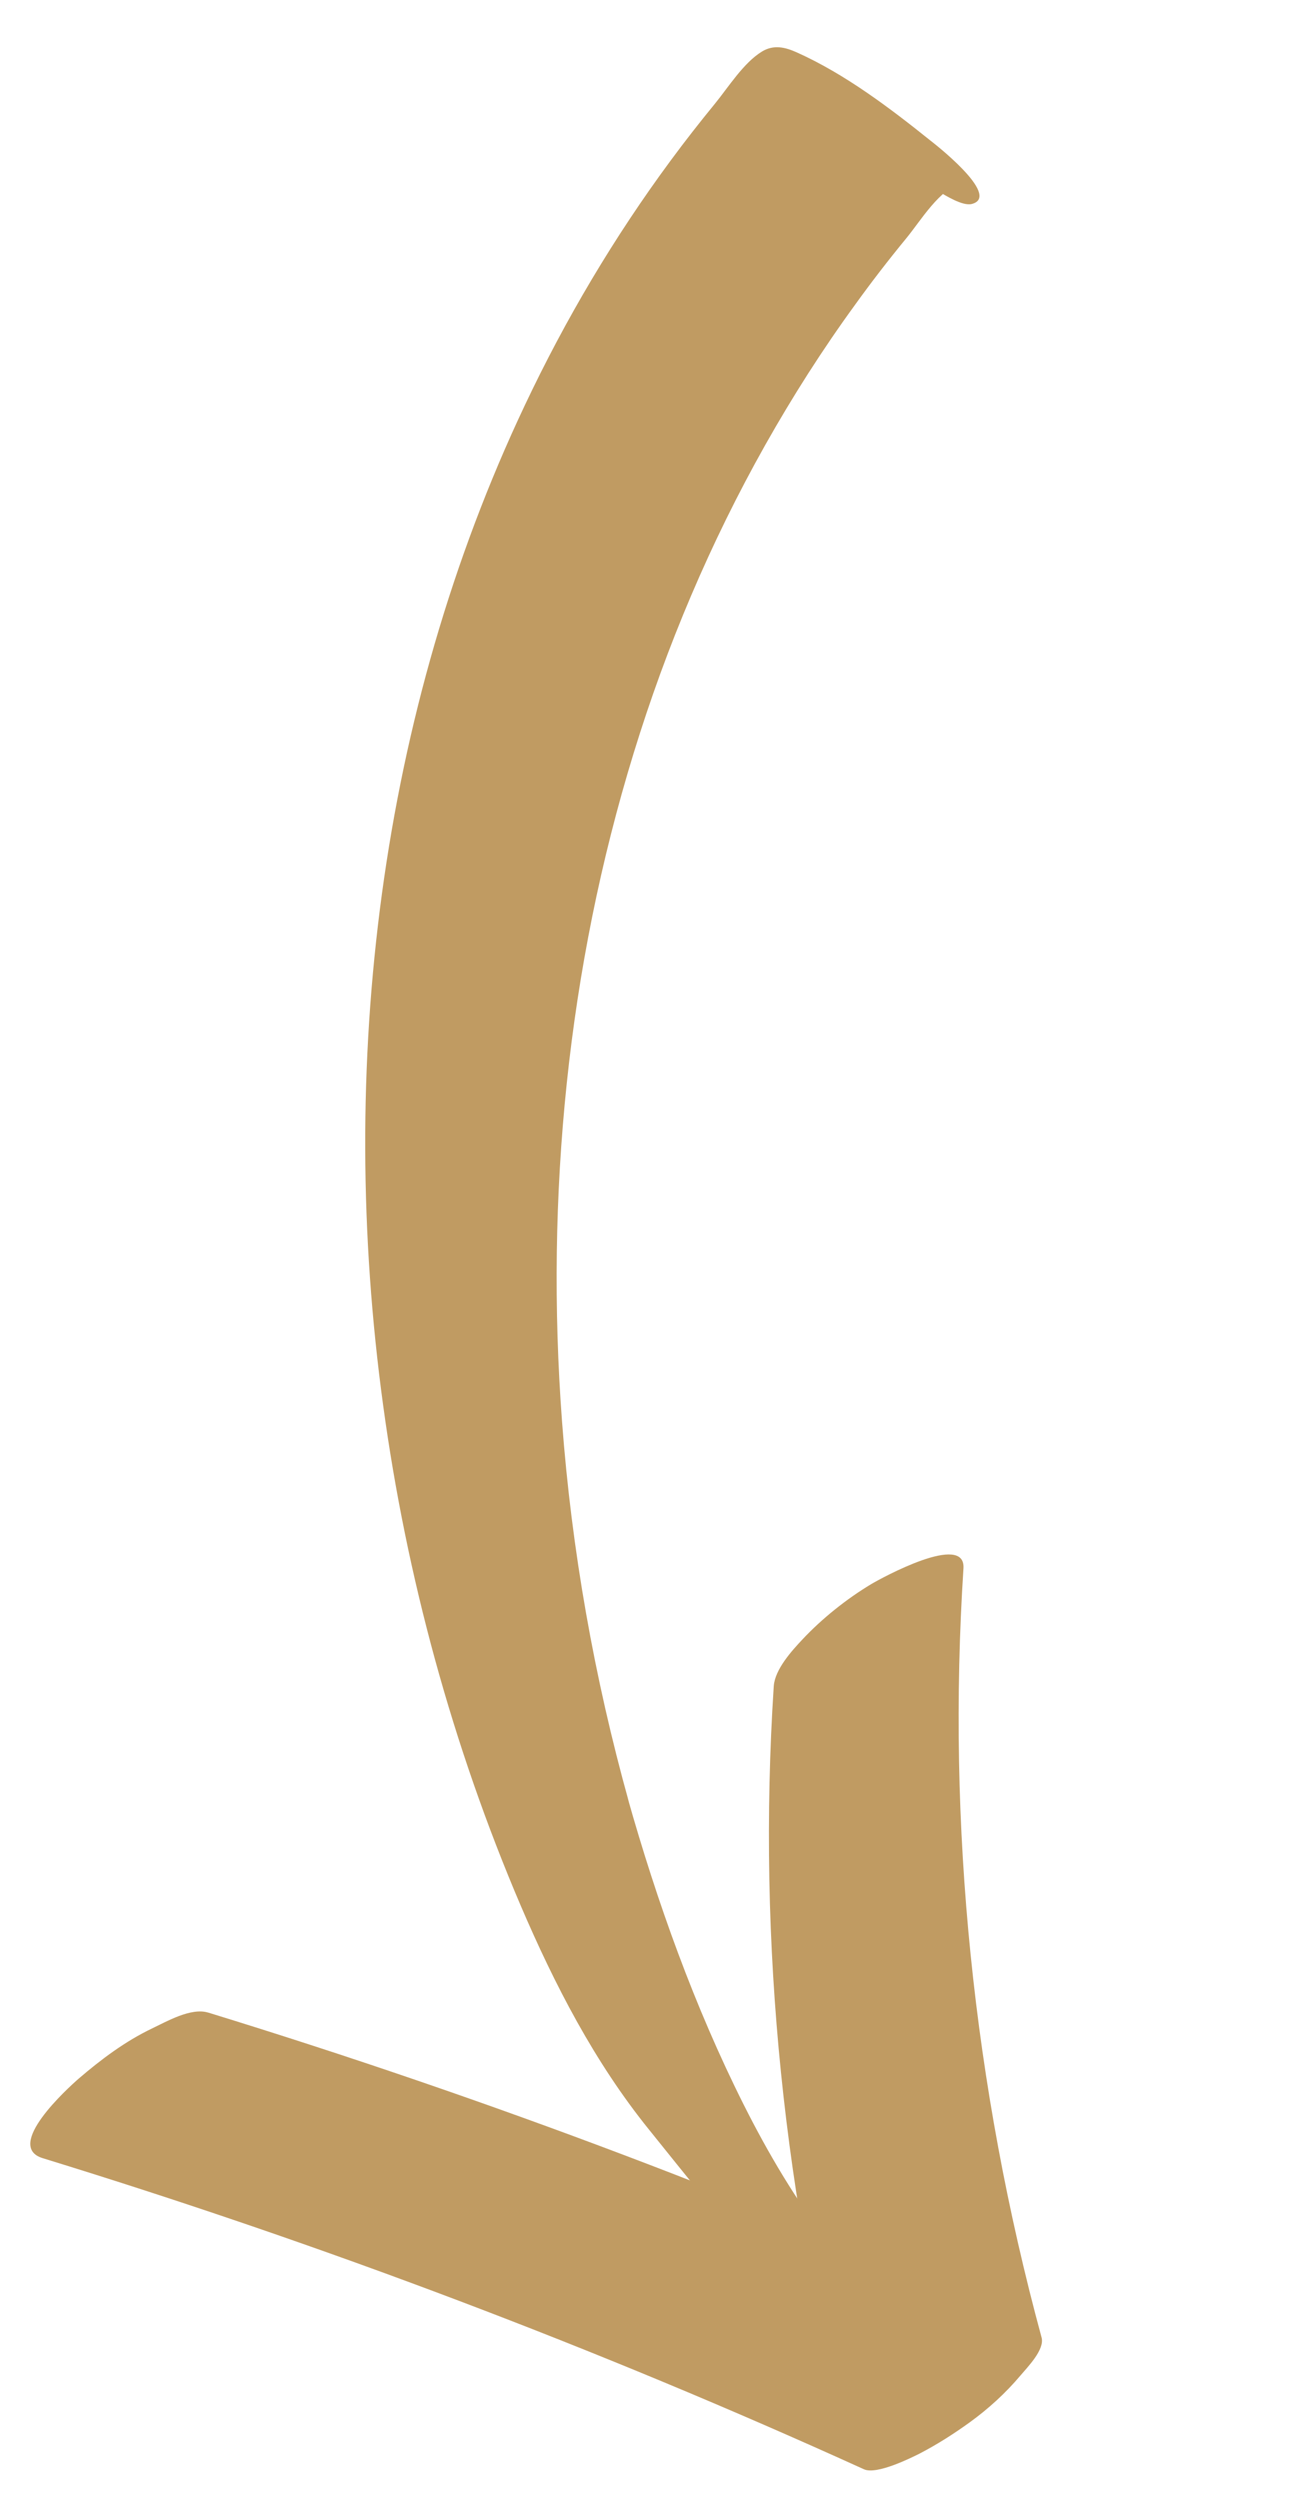
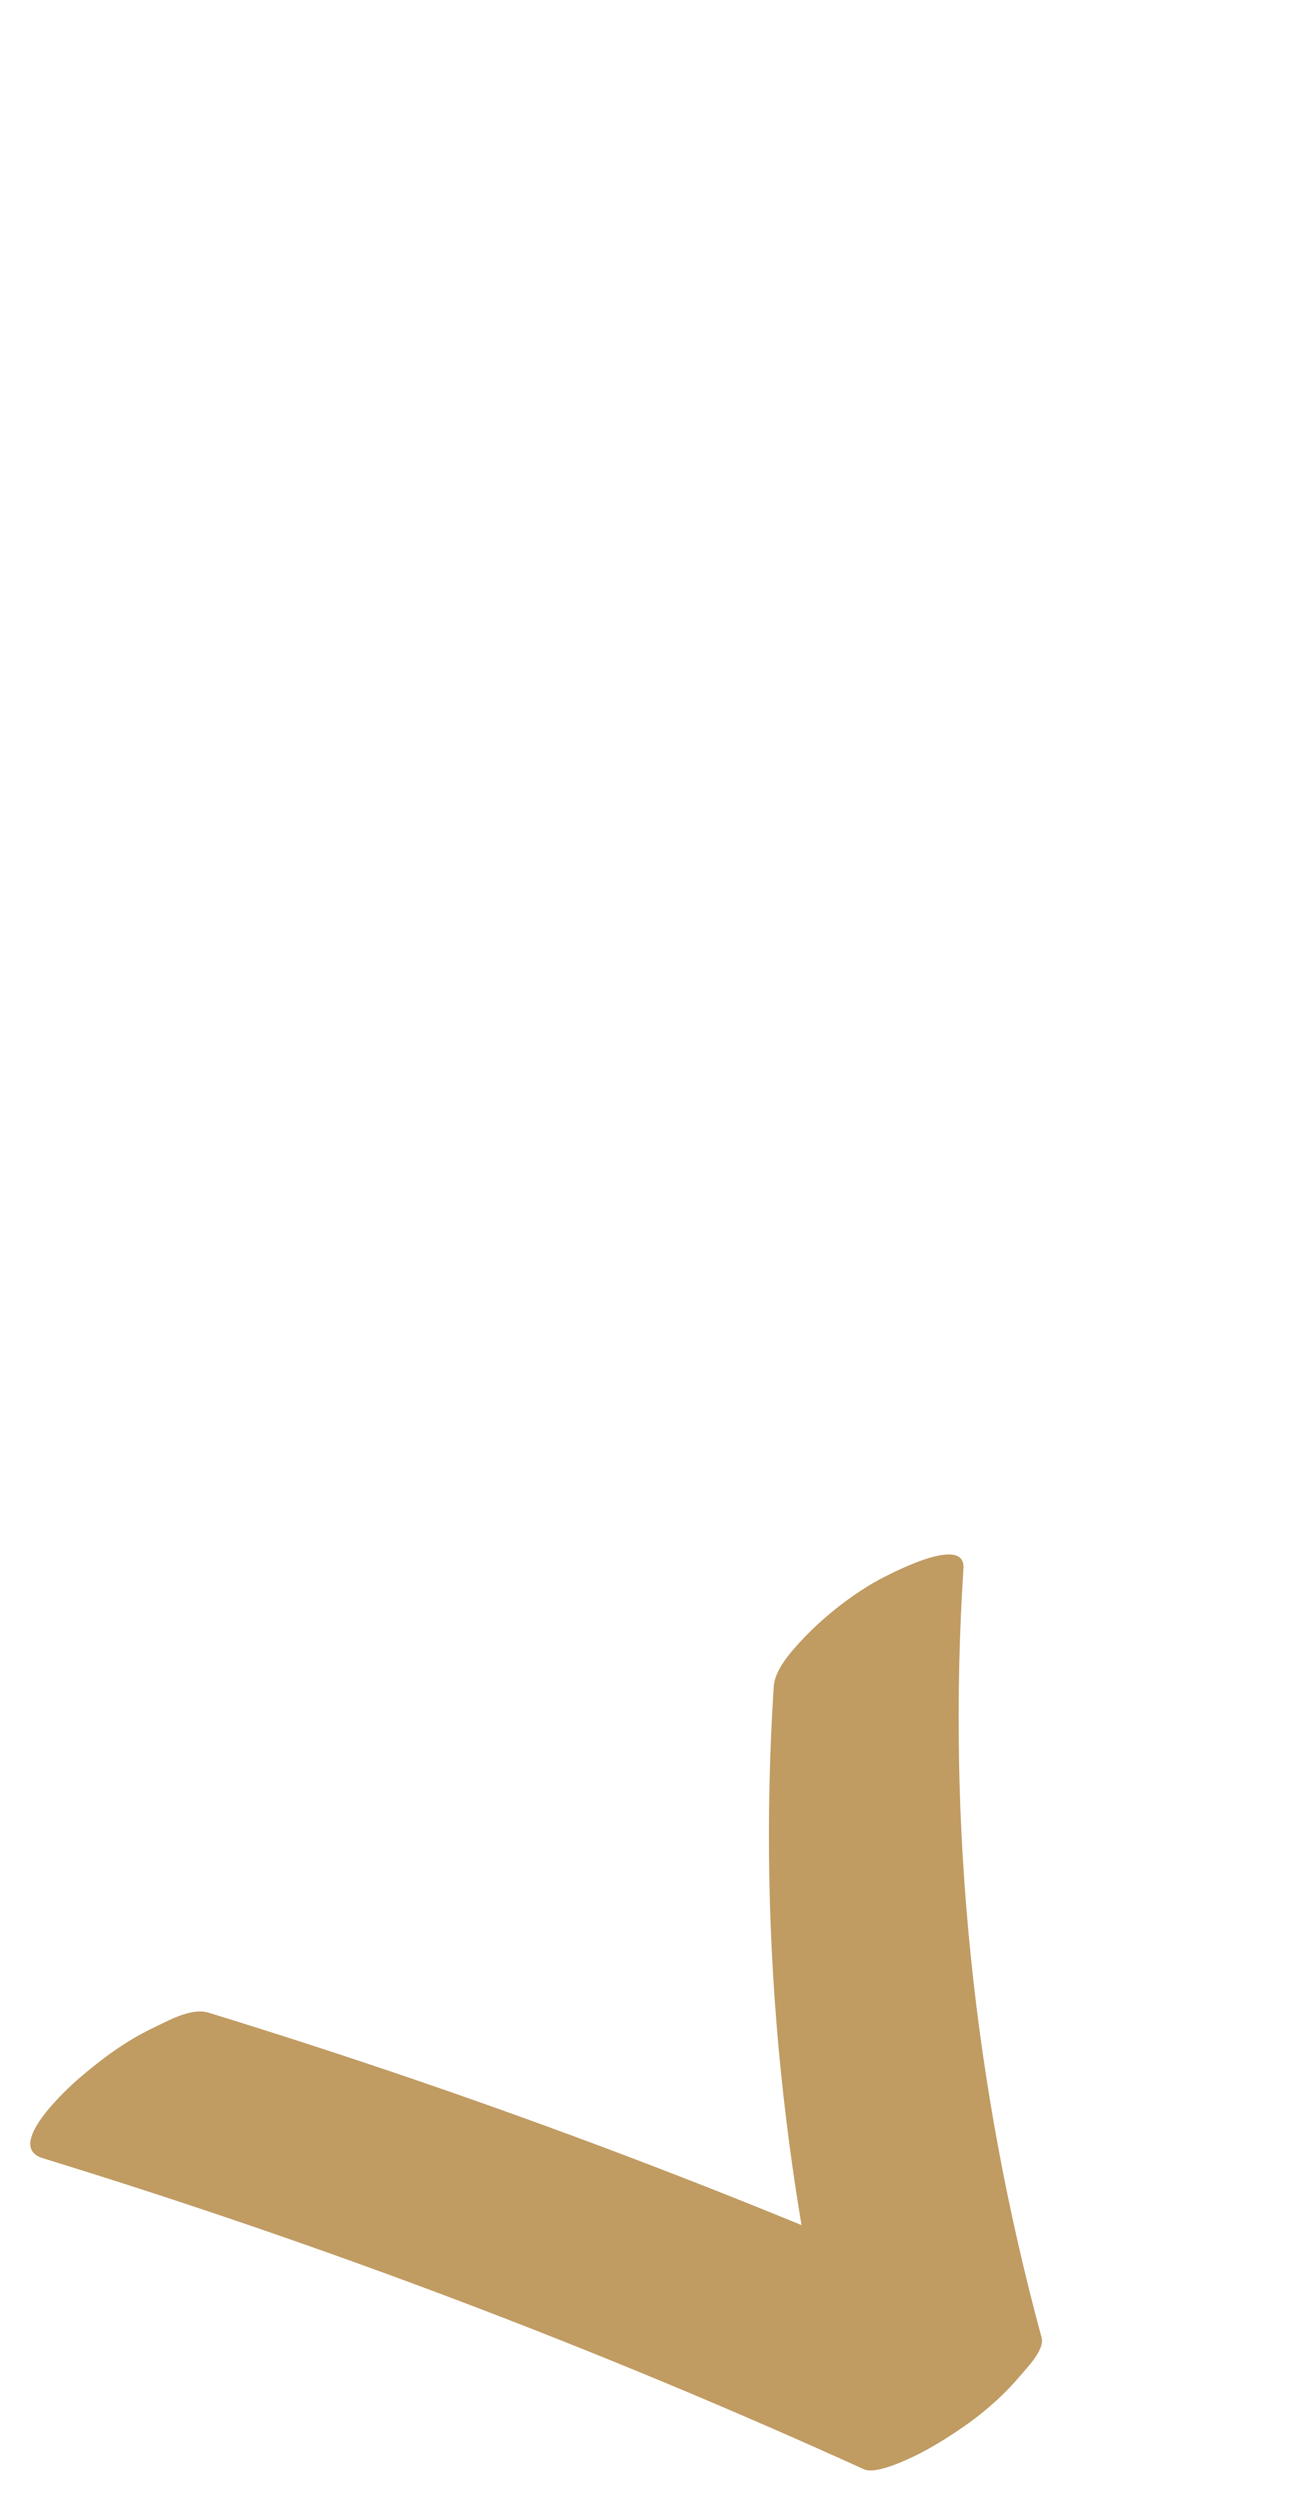
<svg xmlns="http://www.w3.org/2000/svg" width="26" height="50" viewBox="0 0 26 50" fill="none">
  <path d="M4.167 40.254C9.781 41.979 15.274 44.057 20.606 46.475C19.423 47.352 18.235 48.232 17.051 49.11C15.684 44.063 15.154 38.867 15.487 33.726C15.51 33.389 15.849 33.016 16.063 32.789C16.449 32.377 16.943 31.981 17.437 31.685C17.639 31.564 19.332 30.638 19.284 31.37C18.952 36.509 19.477 41.707 20.848 46.754C20.913 46.997 20.562 47.35 20.424 47.514C20.129 47.864 19.782 48.181 19.405 48.453C19.089 48.681 18.761 48.89 18.412 49.072C18.247 49.155 17.548 49.505 17.293 49.389C11.962 46.968 6.465 44.89 0.854 43.166C0.079 42.926 1.349 41.771 1.58 41.571C2.022 41.192 2.506 40.828 3.045 40.571C3.332 40.434 3.824 40.15 4.164 40.254L4.167 40.254Z" fill="#C09B62" />
-   <path d="M17.048 45.994C14.602 44.751 14.725 44.741 12.991 42.596C11.902 41.249 11.1 39.695 10.423 38.117C9.056 34.918 8.134 31.529 7.668 28.102C6.742 21.326 7.587 14.268 10.504 8.107C11.317 6.386 12.293 4.741 13.425 3.209C13.71 2.823 14.005 2.446 14.308 2.076C14.579 1.744 14.884 1.253 15.254 1.029C15.488 0.889 15.715 0.942 15.957 1.052C16.917 1.483 17.816 2.164 18.631 2.818C18.631 2.818 20.061 3.914 19.455 4.079C19.267 4.131 18.915 3.902 18.789 3.832C18.307 3.572 17.838 3.259 17.392 2.941C16.946 2.623 16.489 2.299 16.082 1.93C16.036 1.889 15.551 1.41 15.626 1.387C15.753 1.351 15.767 1.263 15.746 1.143L15.777 1.246C15.764 1.2 15.74 1.157 15.709 1.123L16.5 1.866L16.445 1.824C17.413 2.441 18.378 3.057 19.346 3.675C19.291 3.648 19.236 3.639 19.173 3.651L19.28 3.642C18.803 3.775 18.436 4.407 18.138 4.768C17.784 5.199 17.441 5.642 17.116 6.094C16.462 6.992 15.864 7.93 15.318 8.898C14.218 10.85 13.339 12.926 12.682 15.067C11.361 19.364 10.912 23.926 11.249 28.428C11.441 30.998 11.893 33.554 12.589 36.048L12.558 35.944C13.152 38.047 13.899 40.131 14.884 42.093C15.376 43.072 15.937 44.021 16.612 44.891C16.907 45.269 17.226 45.617 17.576 45.955C17.453 45.839 17.45 45.835 17.569 45.944C17.688 46.048 17.688 46.051 17.568 45.947C17.486 45.88 17.486 45.88 17.568 45.947C17.281 45.728 17.229 45.686 17.408 45.824C17.117 45.607 16.821 45.401 16.512 45.209C16.683 45.31 16.648 45.293 16.413 45.151C16.556 45.227 16.553 45.227 16.404 45.149C17.354 45.63 15.736 44.55 16.56 45.225L16.925 45.53C17.084 45.66 17.227 45.806 17.354 45.97C17.388 46.168 17.218 46.082 17.048 45.994Z" fill="#C09B62" />
</svg>